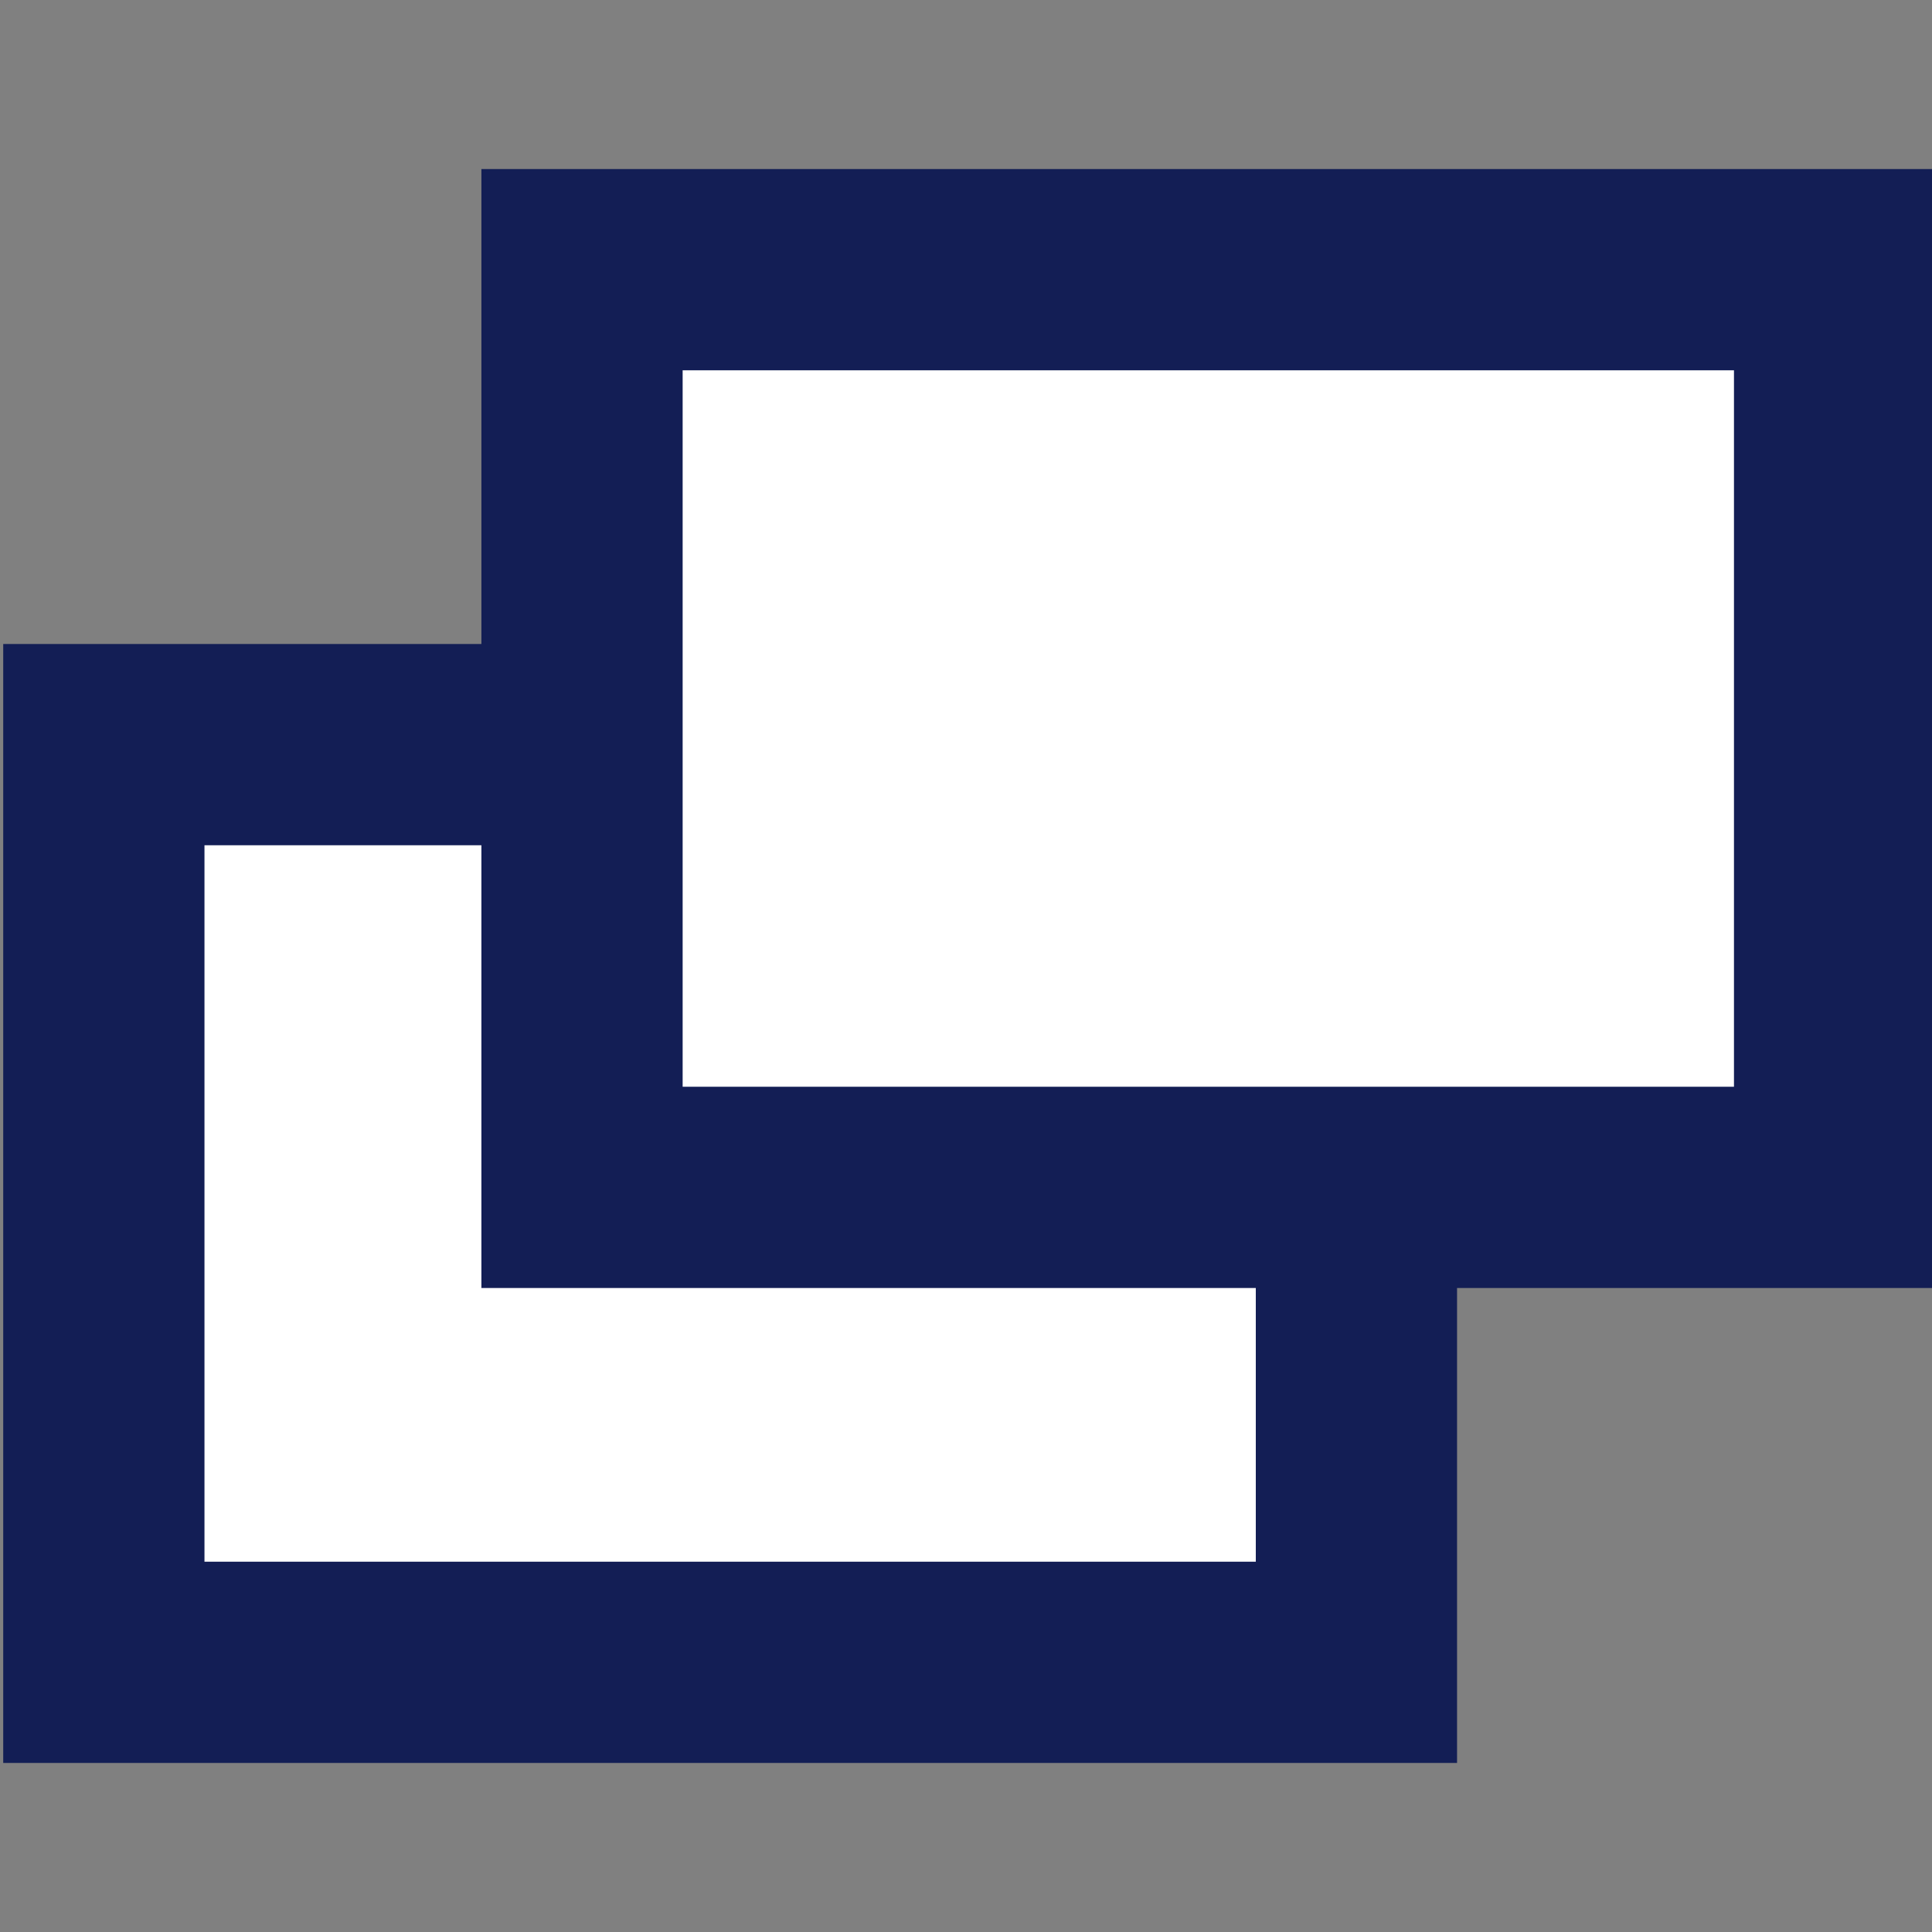
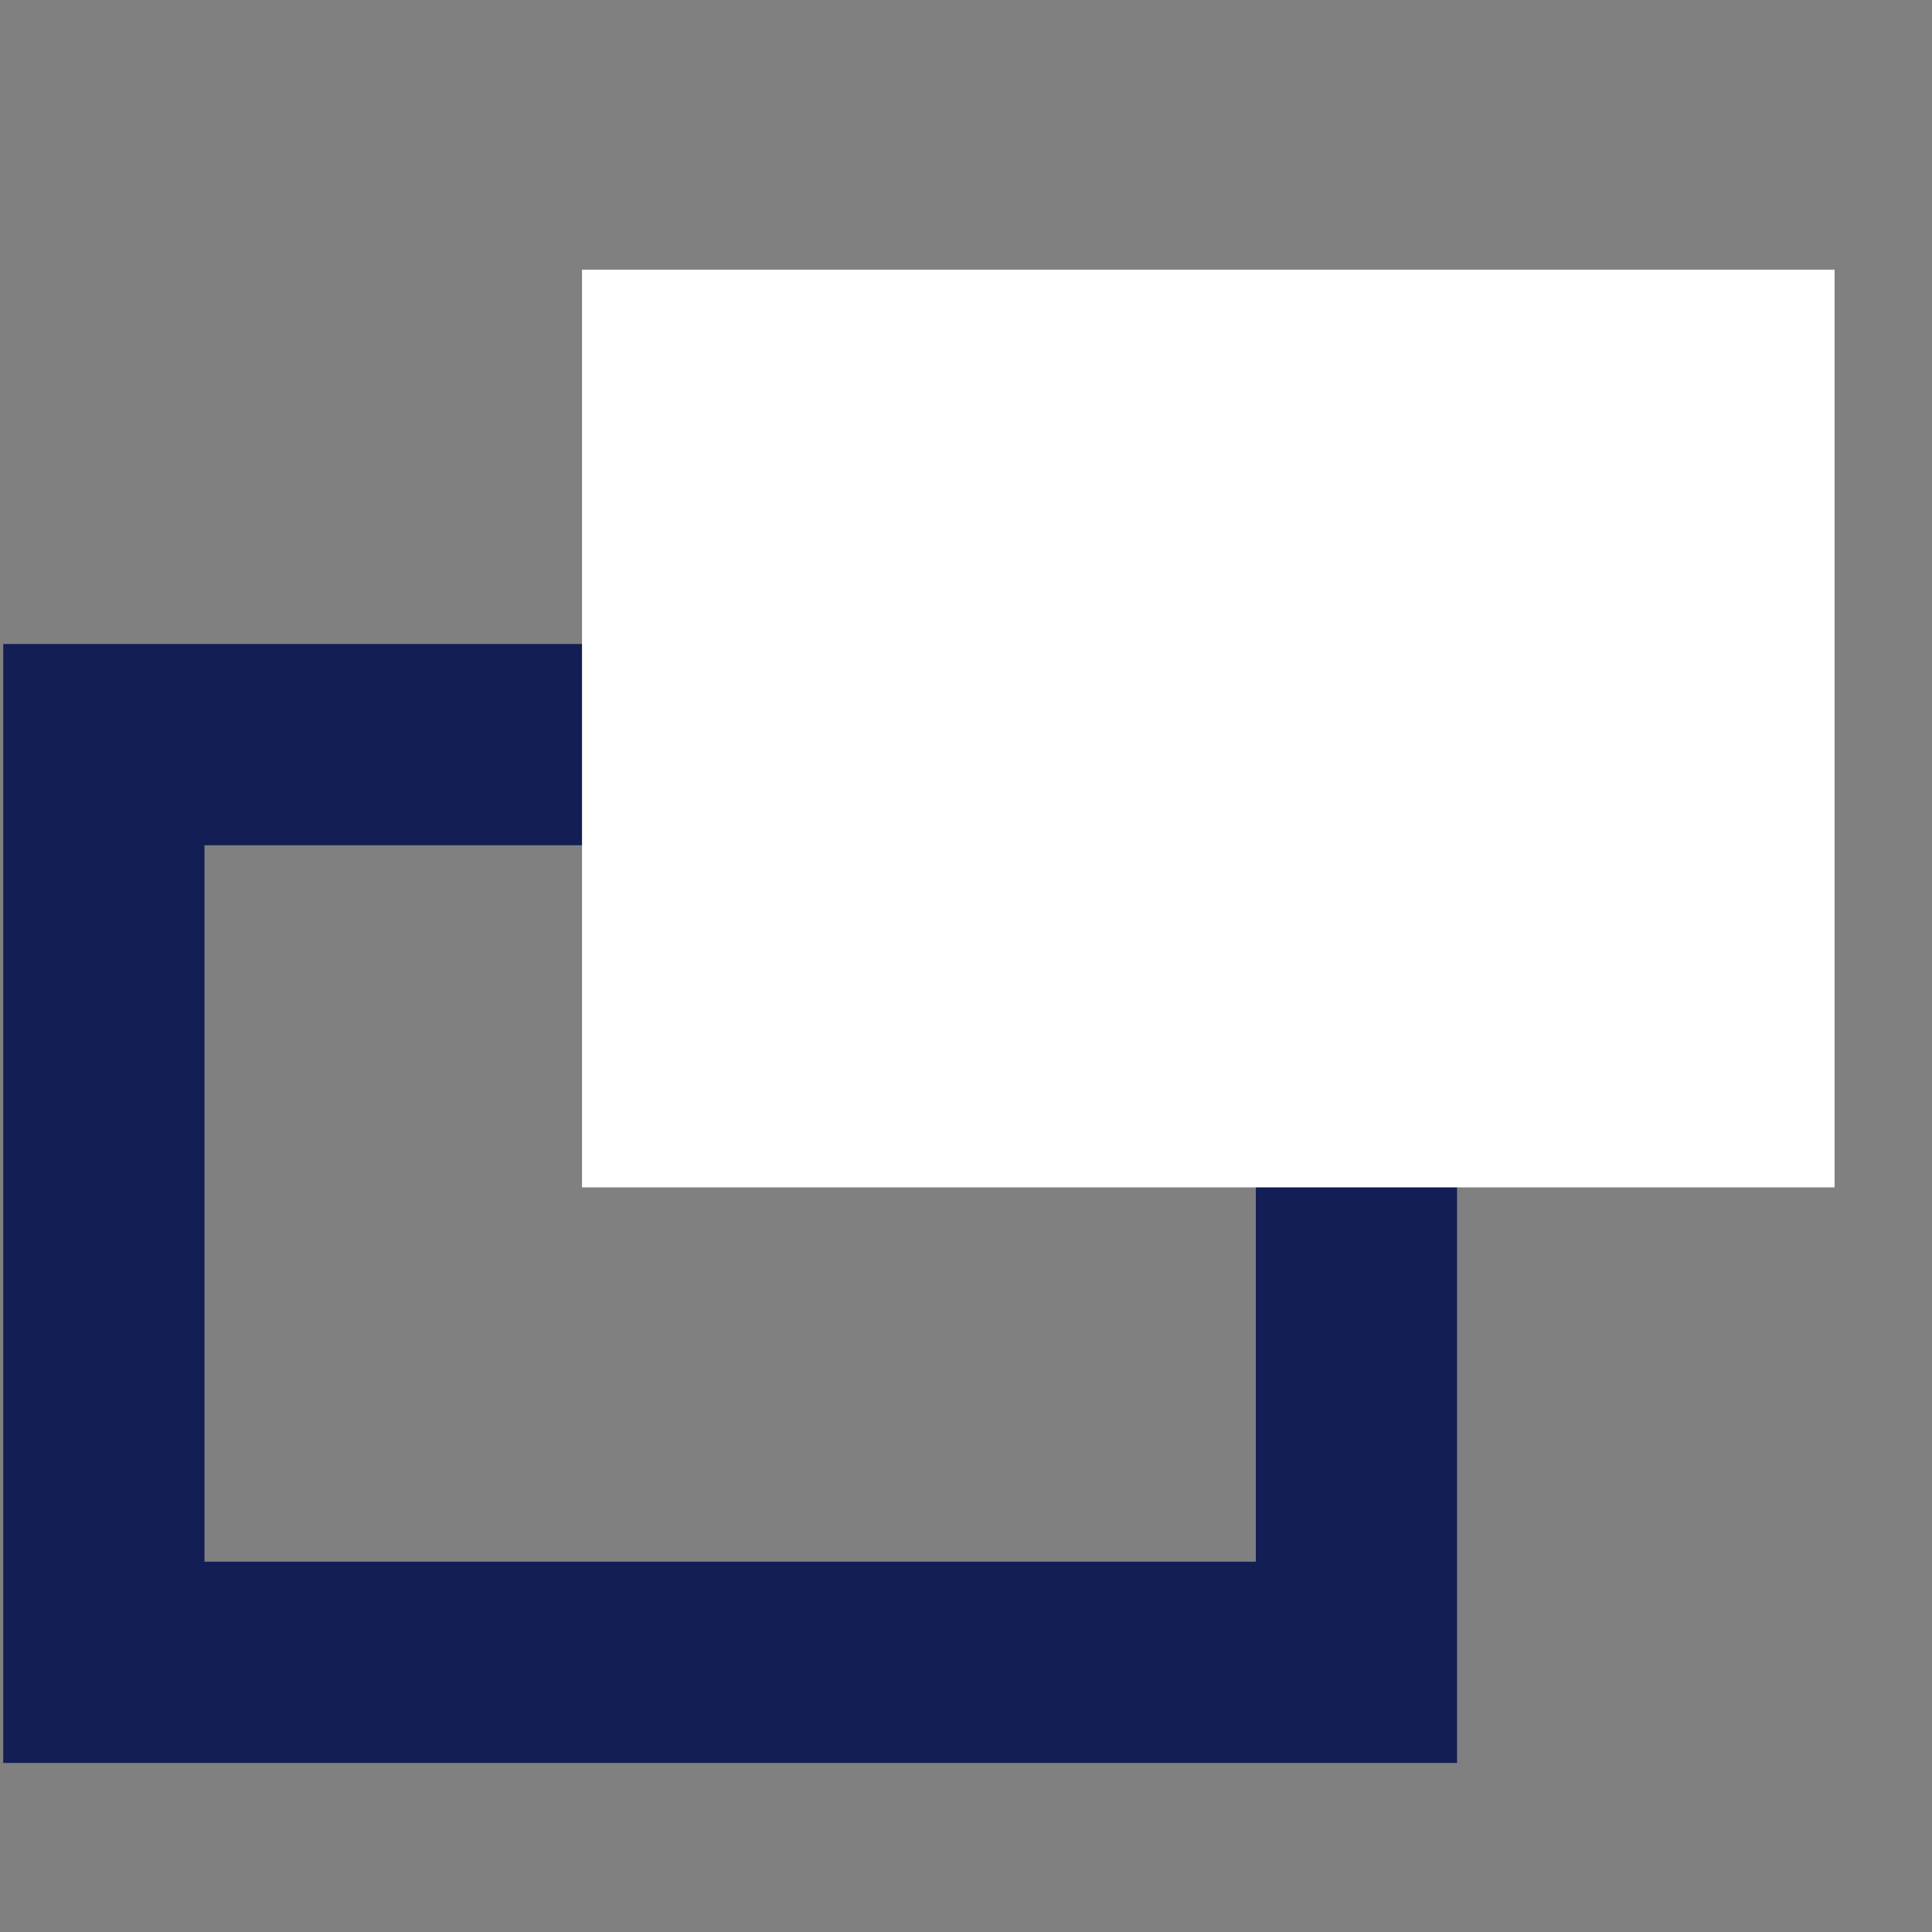
<svg xmlns="http://www.w3.org/2000/svg" version="1.1" id="Layer_2" x="0px" y="0px" viewBox="0 0 24 24" style="enable-background:new 0 0 24 24;" xml:space="preserve">
  <rect x="0" y="0" width="24" height="24" fill="#808080" stroke="none" />
  <style type="text/css">
	.st0{fill:#FFFFFF;}
	.st1{fill:#131E55;}
</style>
  <g>
    <g>
-       <rect x="1.29" y="9.25" class="st0" width="15.56" height="11.4" />
-       <path class="st1" d="M15.6,10.5v8.9H2.54v-8.9H15.6 M18.1,8H0.04v13.9H18.1V8L18.1,8z" />
+       <path class="st1" d="M15.6,10.5v8.9H2.54v-8.9H15.6 M18.1,8H0.04v13.9H18.1V8L18.1,8" />
    </g>
    <g>
      <rect x="7.23" y="3.35" class="st0" width="15.56" height="11.4" />
-       <path class="st1" d="M21.54,4.6v8.9H8.48V4.6H21.54 M24.04,2.1H5.98V16h18.06V2.1L24.04,2.1z" />
    </g>
  </g>
</svg>